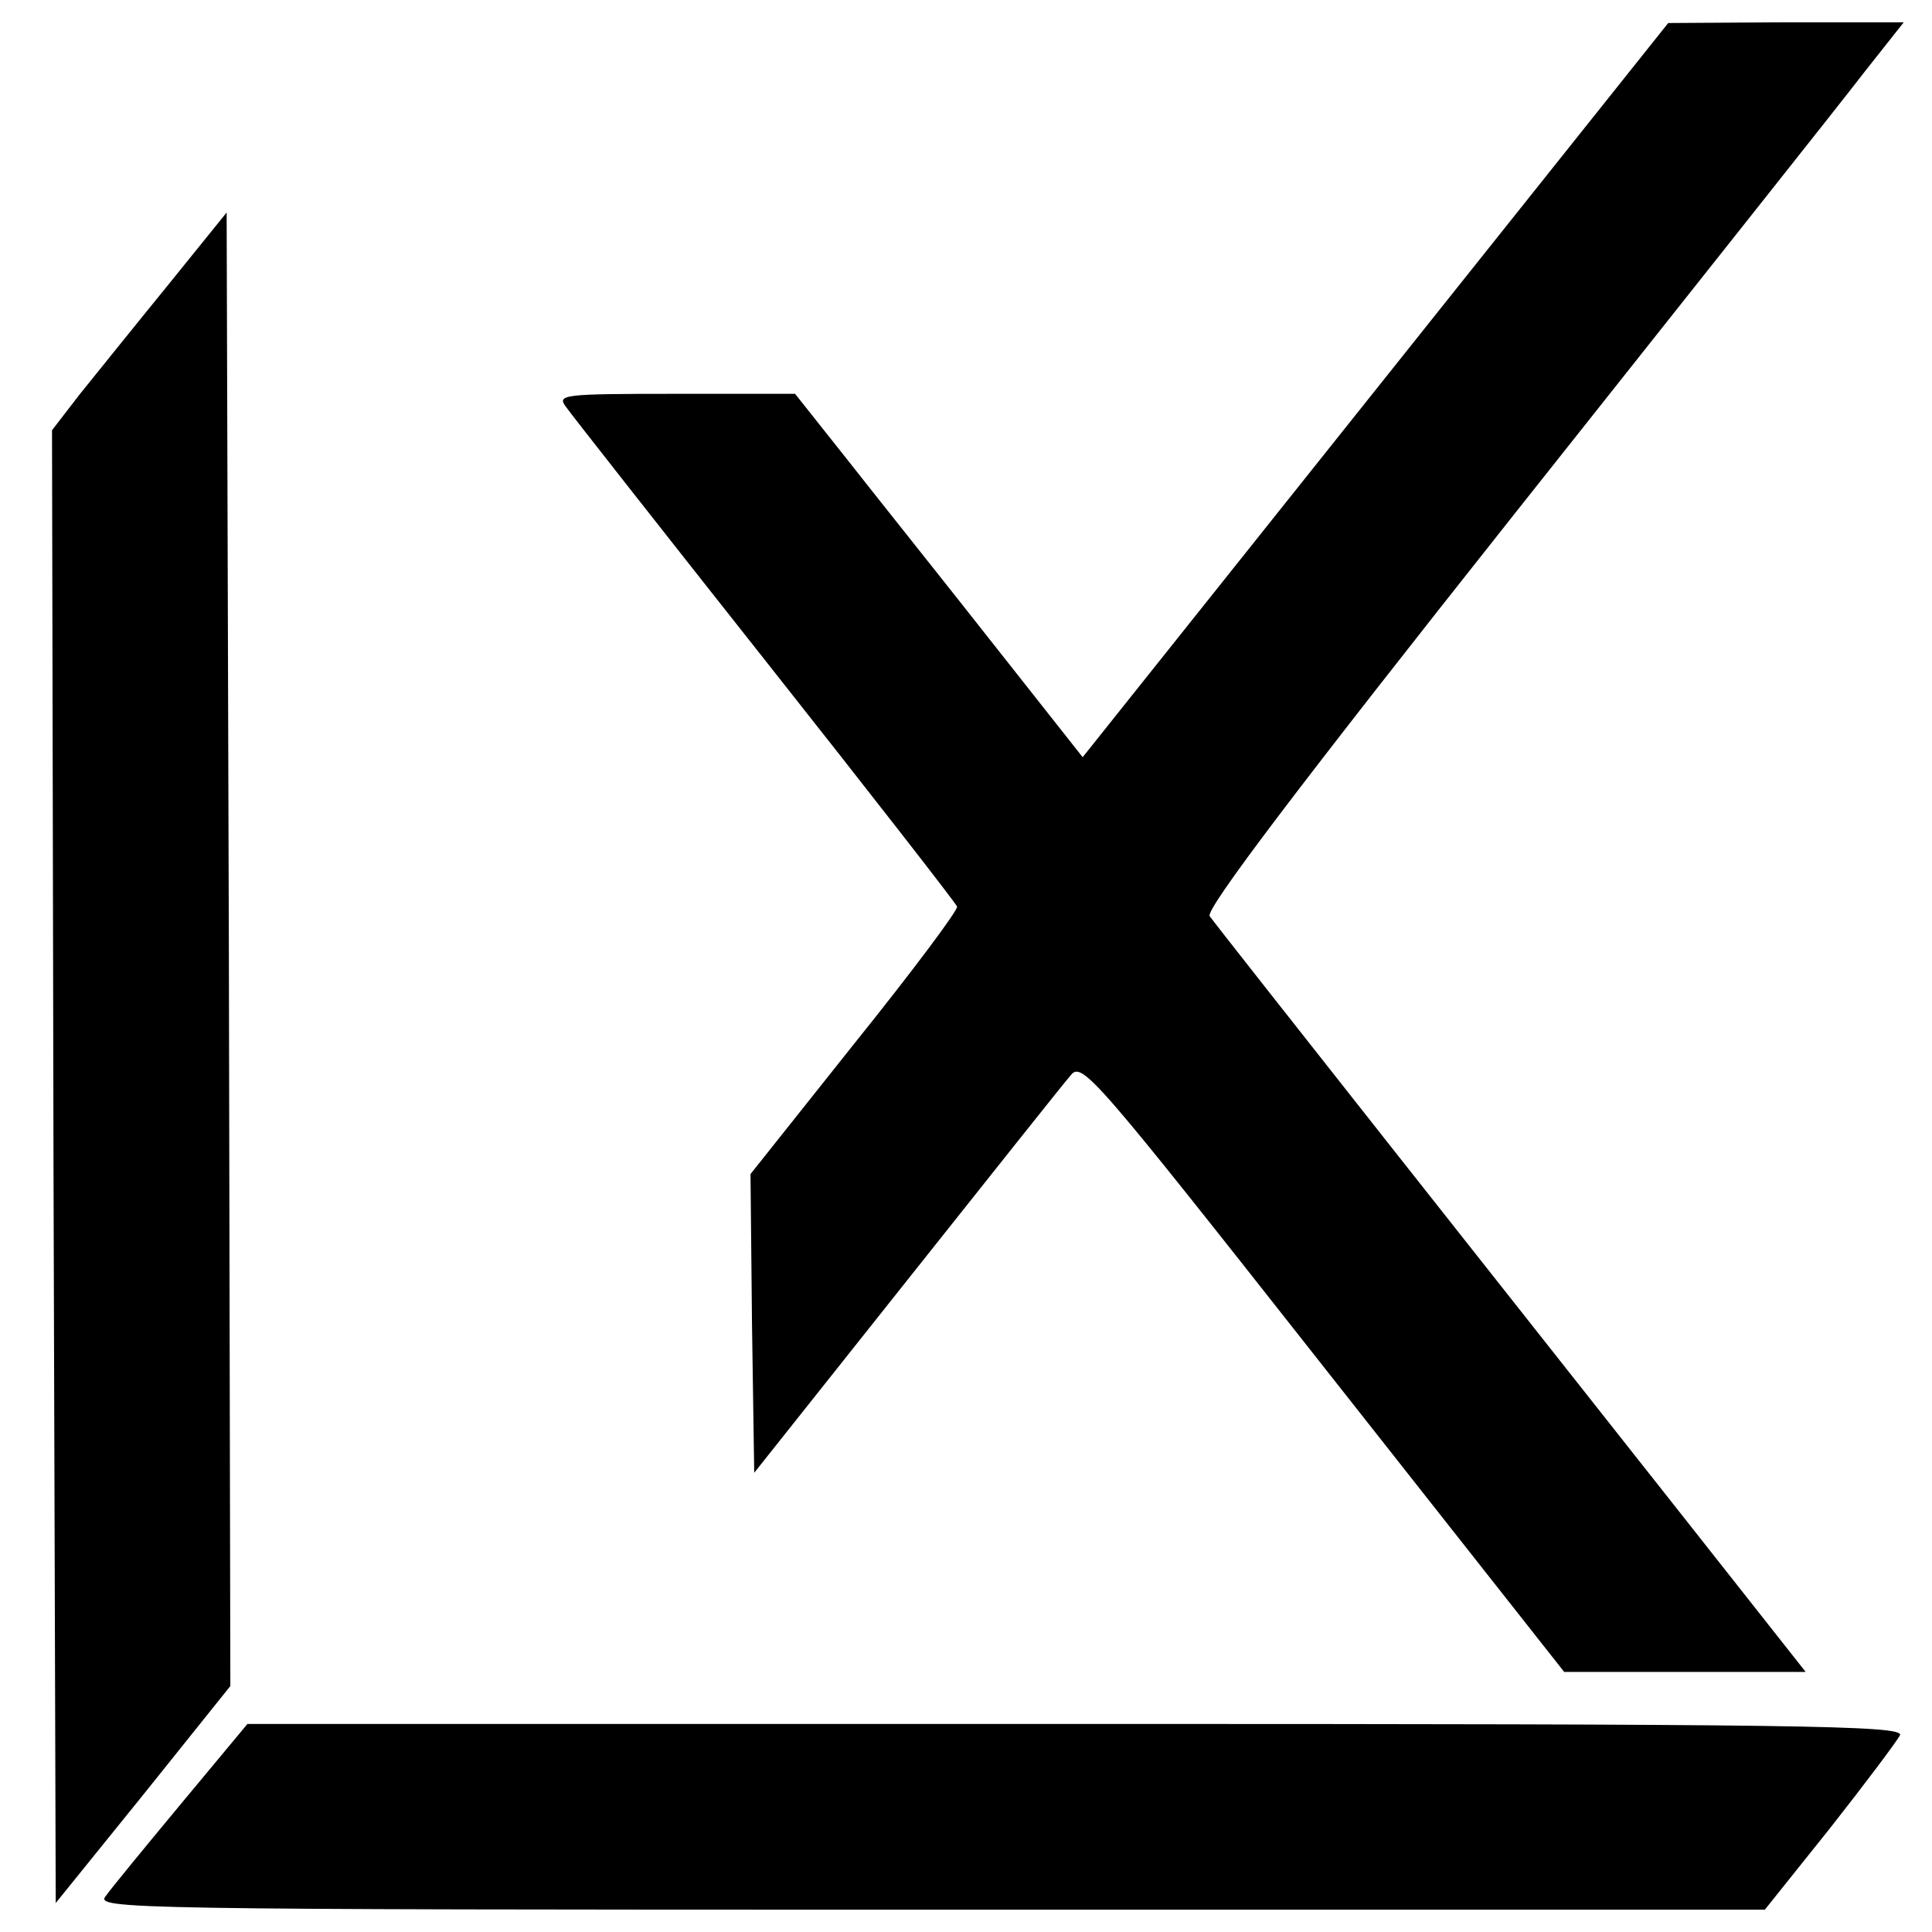
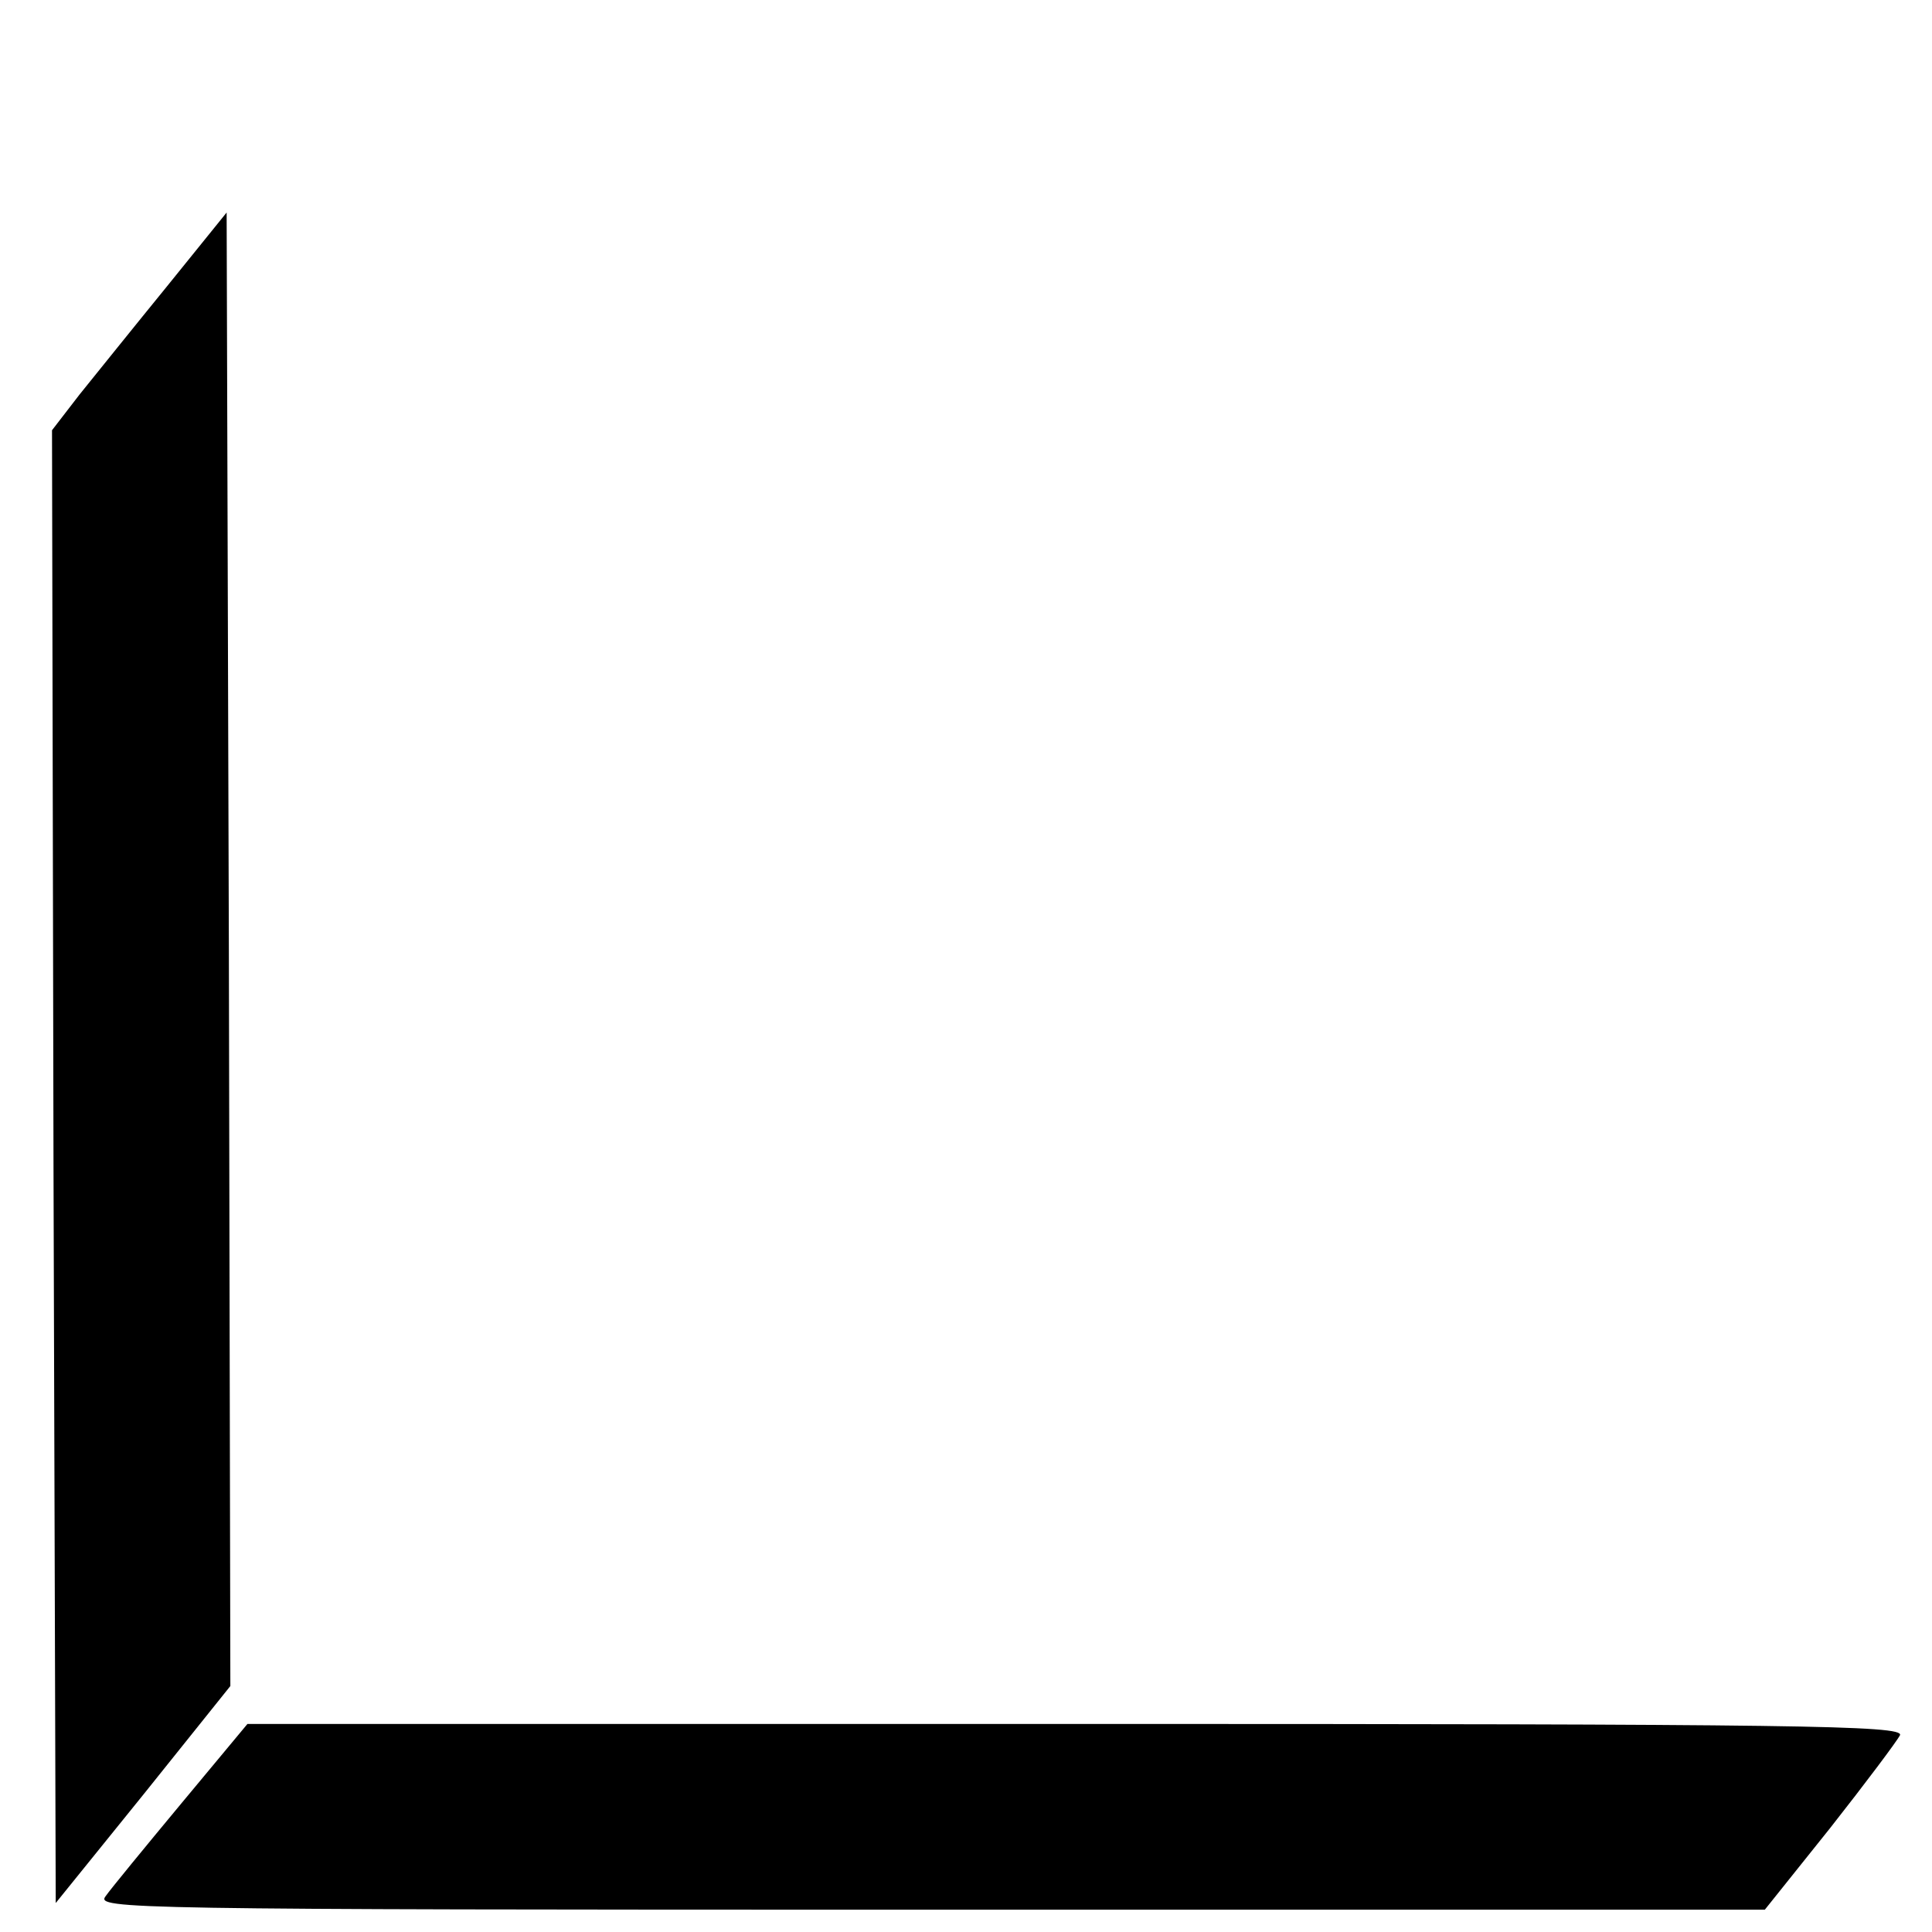
<svg xmlns="http://www.w3.org/2000/svg" version="1.0" width="260pt" height="260pt" viewBox="0 0 260 260" preserveAspectRatio="xMidYMid meet">
  <g transform="translate(0,260) scale(0.1,-0.1)" fill="#000000" stroke="none">
-     <path d="M1851 2075 l-394 -494 -120 152 c-66 84 -154 194 -194 245 l-73 92 -161 0 c-153 0 -160 -1 -147 -18 7 -10 128 -164 268 -341 140 -177 256 -326 258 -331 2 -4 -60 -87 -138 -184 l-140 -176 2 -201 3 -201 205 258 c113 142 212 267 221 277 15 19 32 -1 340 -392 l324 -411 163 0 162 0 -172 218 c-207 262 -618 782 -630 799 -7 8 122 178 409 540 230 290 443 558 472 596 l53 67 -159 0 -158 -1 -394 -494z" />
    <path d="M225 2215 c-44 -54 -97 -120 -118 -146 l-37 -48 2 -991 3 -991 118 146 117 146 -2 991 -3 992 -80 -99z" />
    <path d="M244 173 c-49 -59 -95 -115 -102 -125 -13 -17 26 -18 1110 -18 l1123 0 88 110 c48 61 90 117 94 125 4 13 -134 15 -1110 15 l-1114 0 -89 -107z" />
  </g>
</svg>